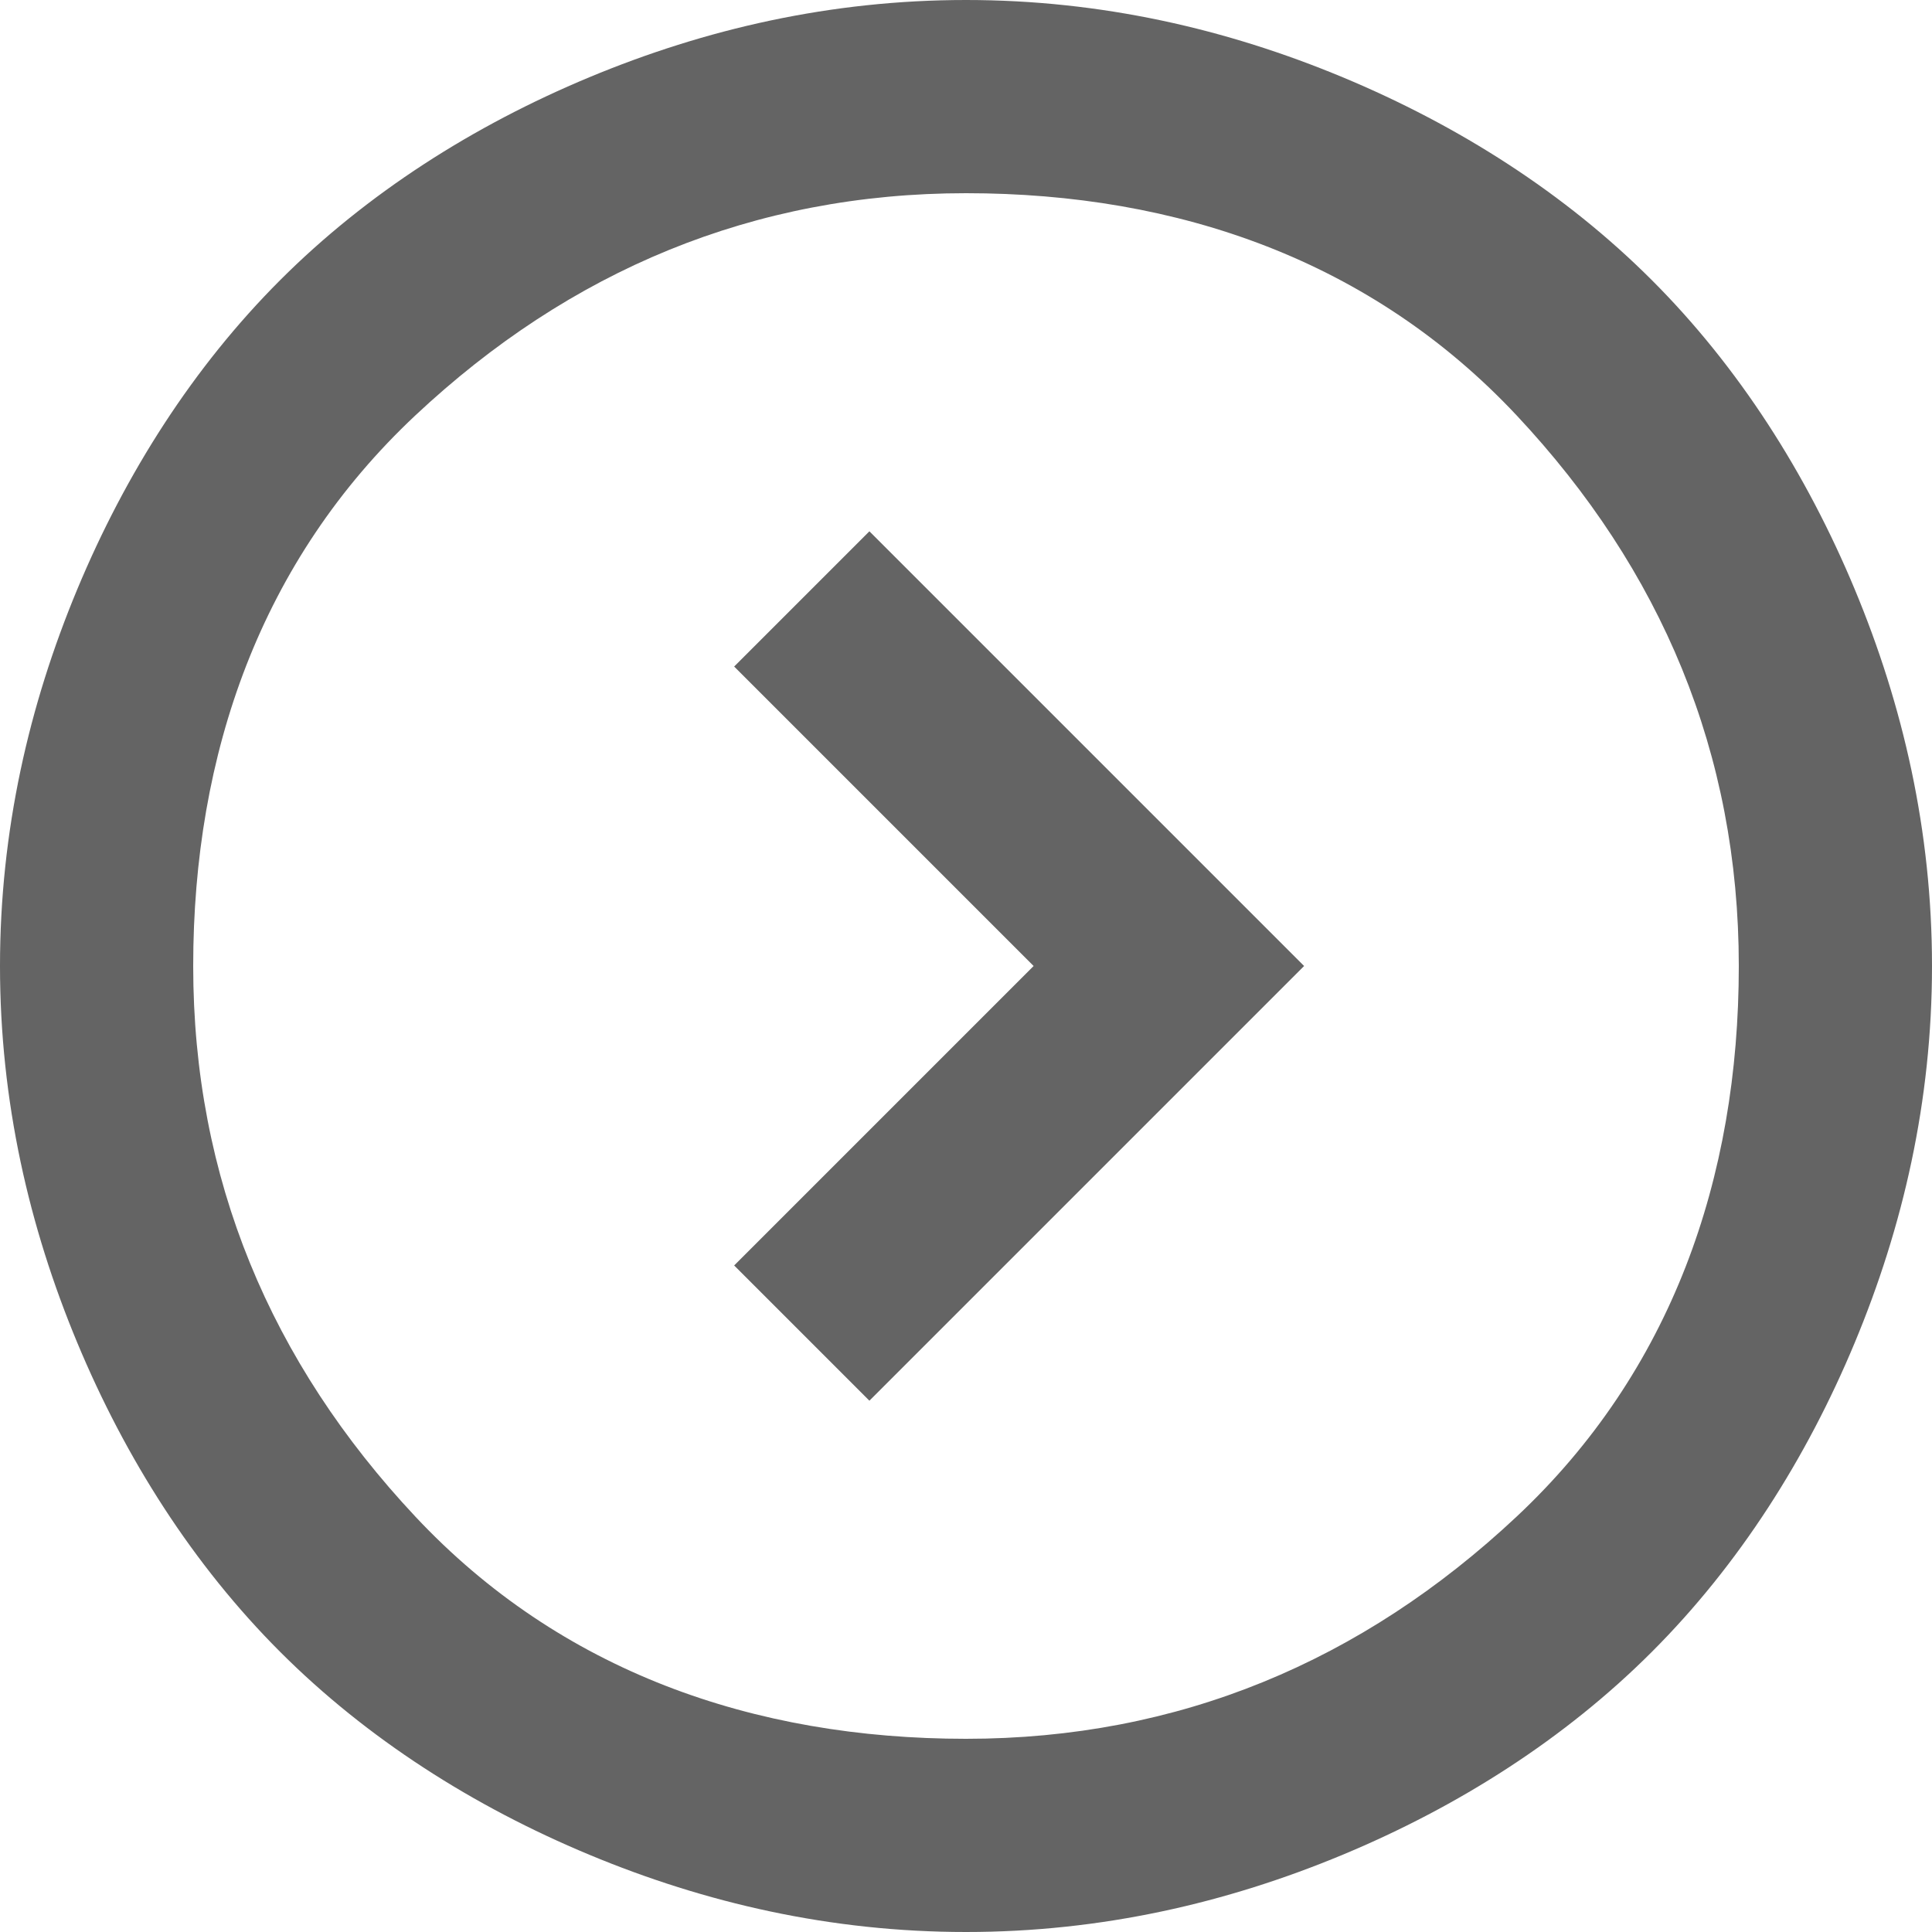
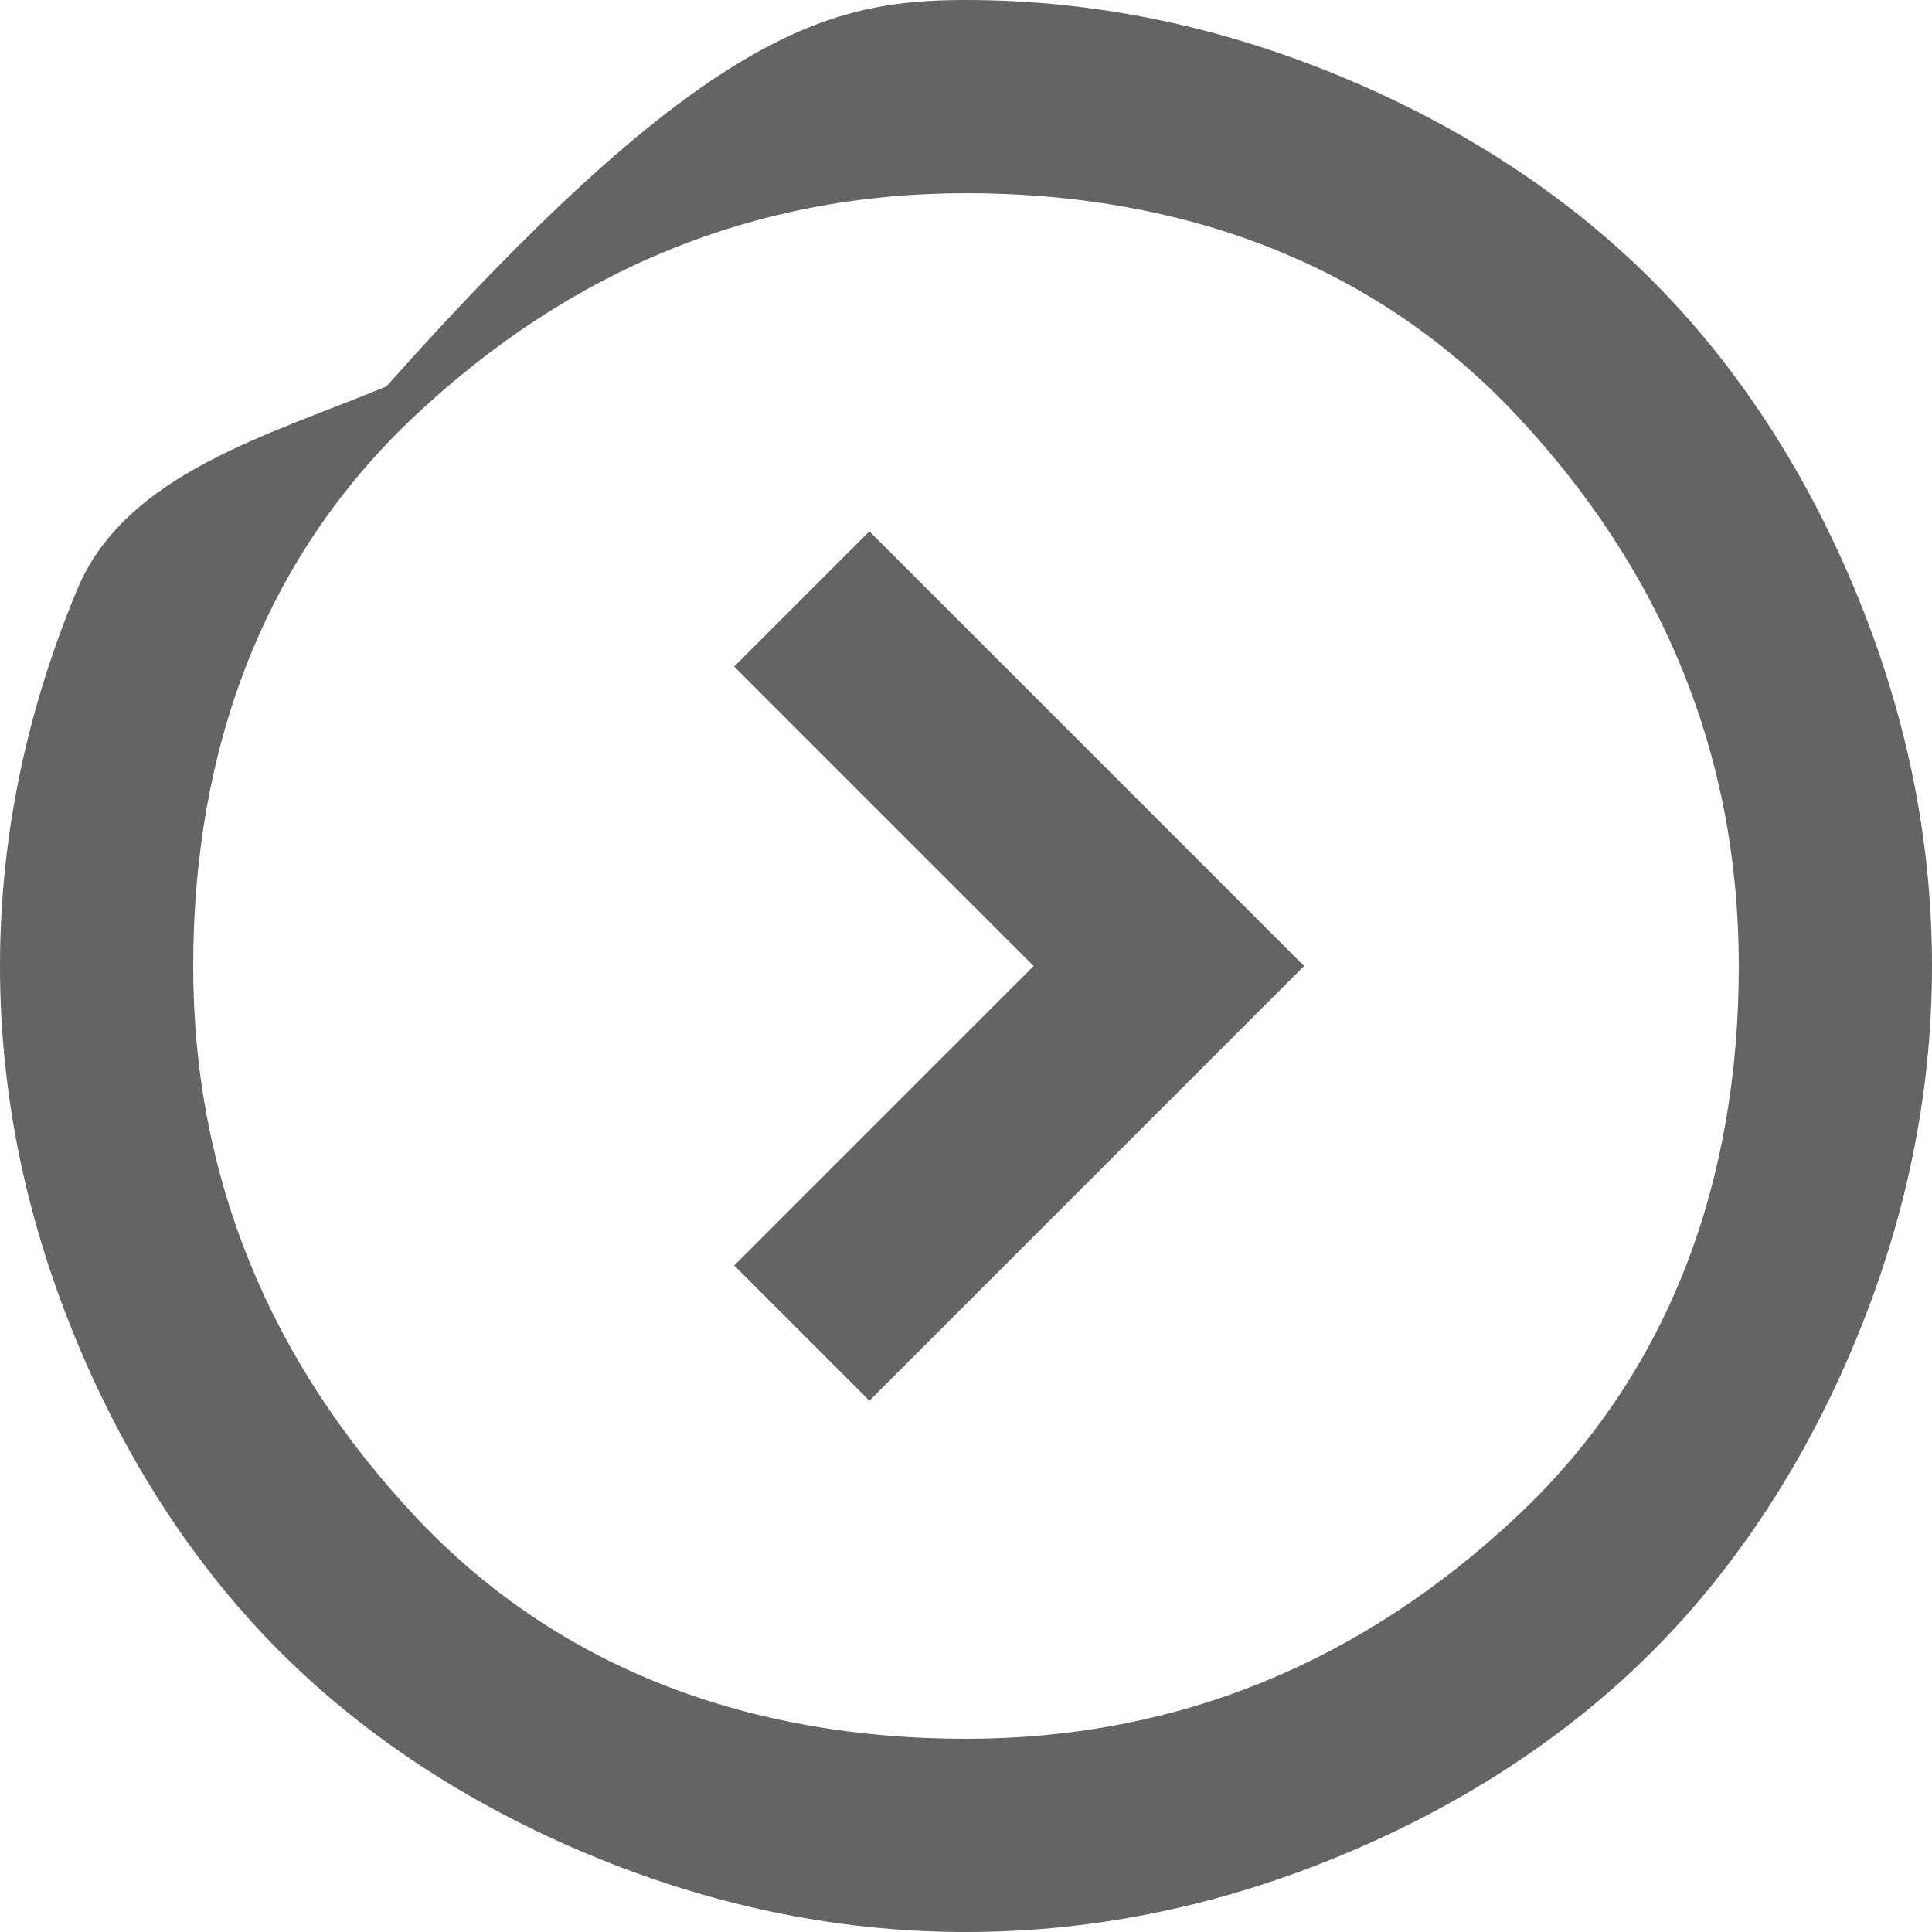
<svg xmlns="http://www.w3.org/2000/svg" version="1.1" id="レイヤー_1" x="0px" y="0px" viewBox="0 0 20 20" style="enable-background:new 0 0 20 20;" xml:space="preserve">
  <style type="text/css">
	.st0{fill:#646464;}
</style>
-   <path class="st0" d="M13.5,10L9,5.5L7.6,6.9l3.1,3.1l-3.1,3.1L9,14.5L13.5,10z M20,10c0,1.4-0.3,2.7-0.8,3.9s-1.2,2.3-2.1,3.2  c-0.9,0.9-2,1.6-3.2,2.1S11.4,20,10,20c-1.4,0-2.7-0.3-3.9-0.8S3.8,18,2.9,17.1c-0.9-0.9-1.6-2-2.1-3.2S0,11.4,0,10  c0-1.4,0.3-2.7,0.8-3.9C1.3,4.9,2,3.8,2.9,2.9s2-1.6,3.2-2.1C7.3,0.3,8.6,0,10,0c1.4,0,2.7,0.3,3.9,0.8c1.2,0.5,2.3,1.2,3.2,2.1  c0.9,0.9,1.6,2,2.1,3.2S20,8.6,20,10z M18,10c0-2.2-0.8-4.1-2.3-5.7S12.2,2,10,2C7.8,2,5.9,2.8,4.3,4.3S2,7.8,2,10  c0,2.2,0.8,4.1,2.3,5.7S7.8,18,10,18c2.2,0,4.1-0.8,5.7-2.3S18,12.2,18,10z" />
+   <path class="st0" d="M13.5,10L9,5.5L7.6,6.9l3.1,3.1l-3.1,3.1L9,14.5L13.5,10z M20,10c0,1.4-0.3,2.7-0.8,3.9s-1.2,2.3-2.1,3.2  c-0.9,0.9-2,1.6-3.2,2.1S11.4,20,10,20c-1.4,0-2.7-0.3-3.9-0.8S3.8,18,2.9,17.1c-0.9-0.9-1.6-2-2.1-3.2S0,11.4,0,10  c0-1.4,0.3-2.7,0.8-3.9s2-1.6,3.2-2.1C7.3,0.3,8.6,0,10,0c1.4,0,2.7,0.3,3.9,0.8c1.2,0.5,2.3,1.2,3.2,2.1  c0.9,0.9,1.6,2,2.1,3.2S20,8.6,20,10z M18,10c0-2.2-0.8-4.1-2.3-5.7S12.2,2,10,2C7.8,2,5.9,2.8,4.3,4.3S2,7.8,2,10  c0,2.2,0.8,4.1,2.3,5.7S7.8,18,10,18c2.2,0,4.1-0.8,5.7-2.3S18,12.2,18,10z" />
</svg>